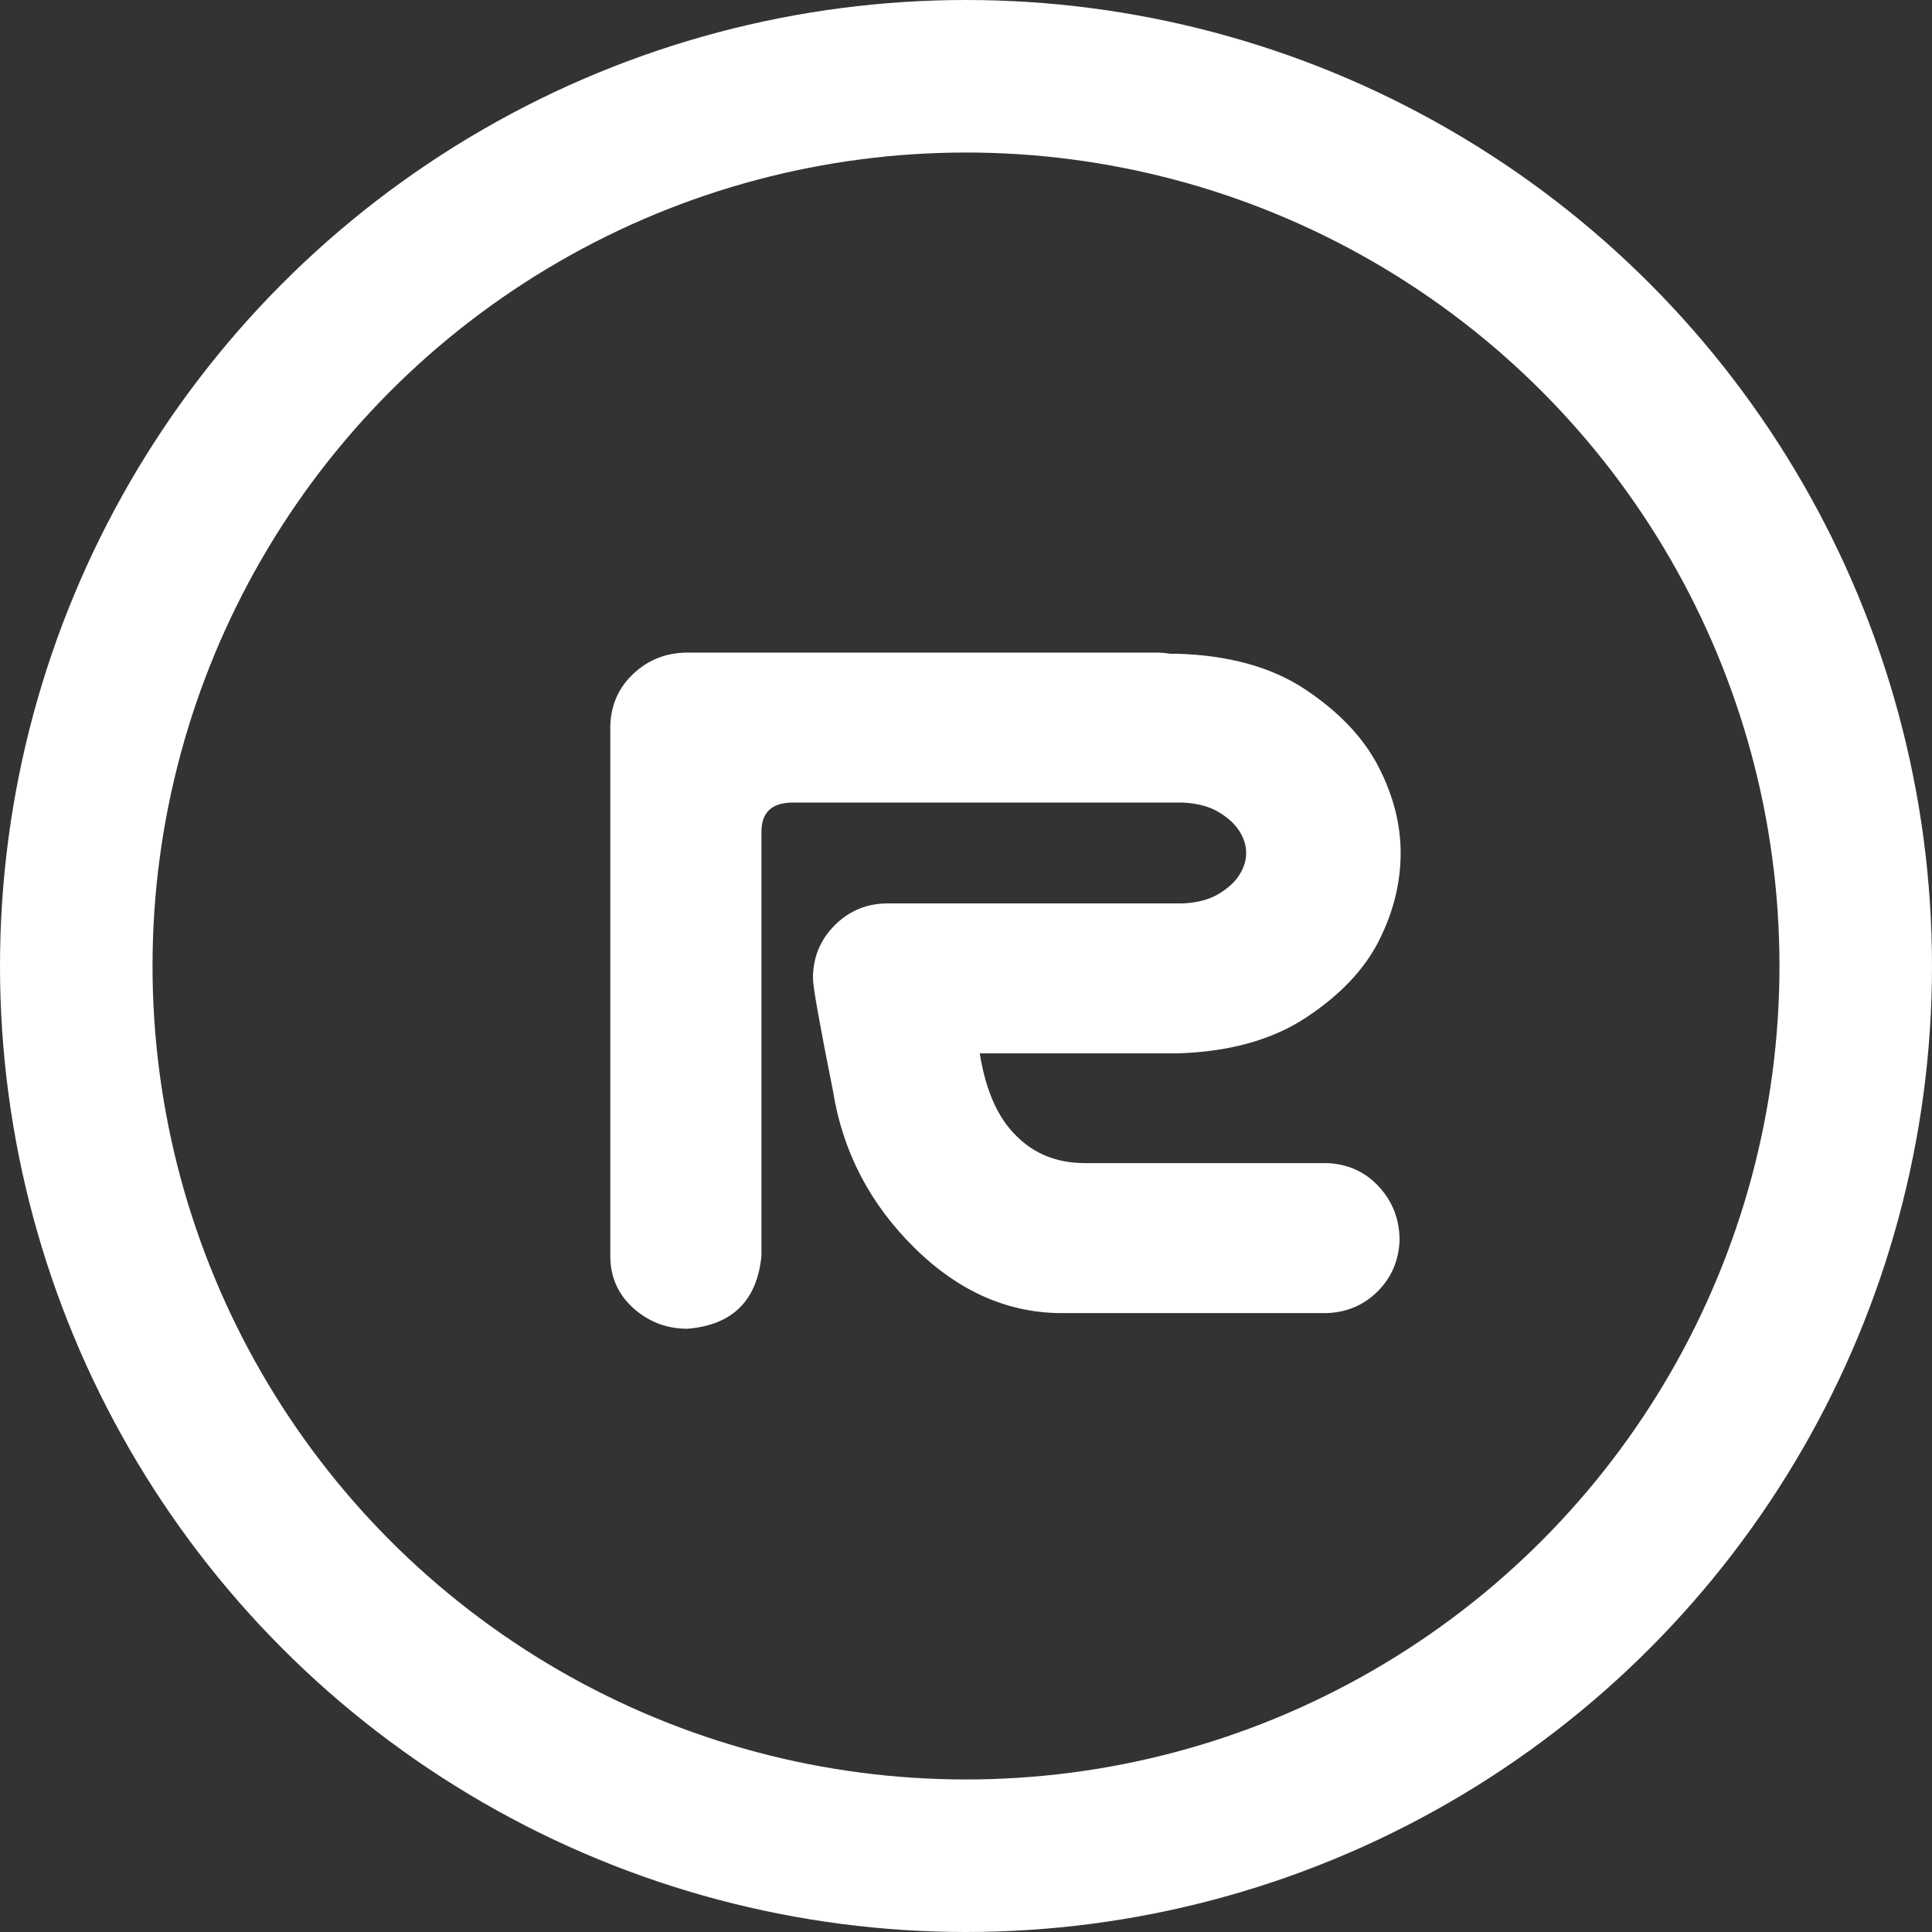
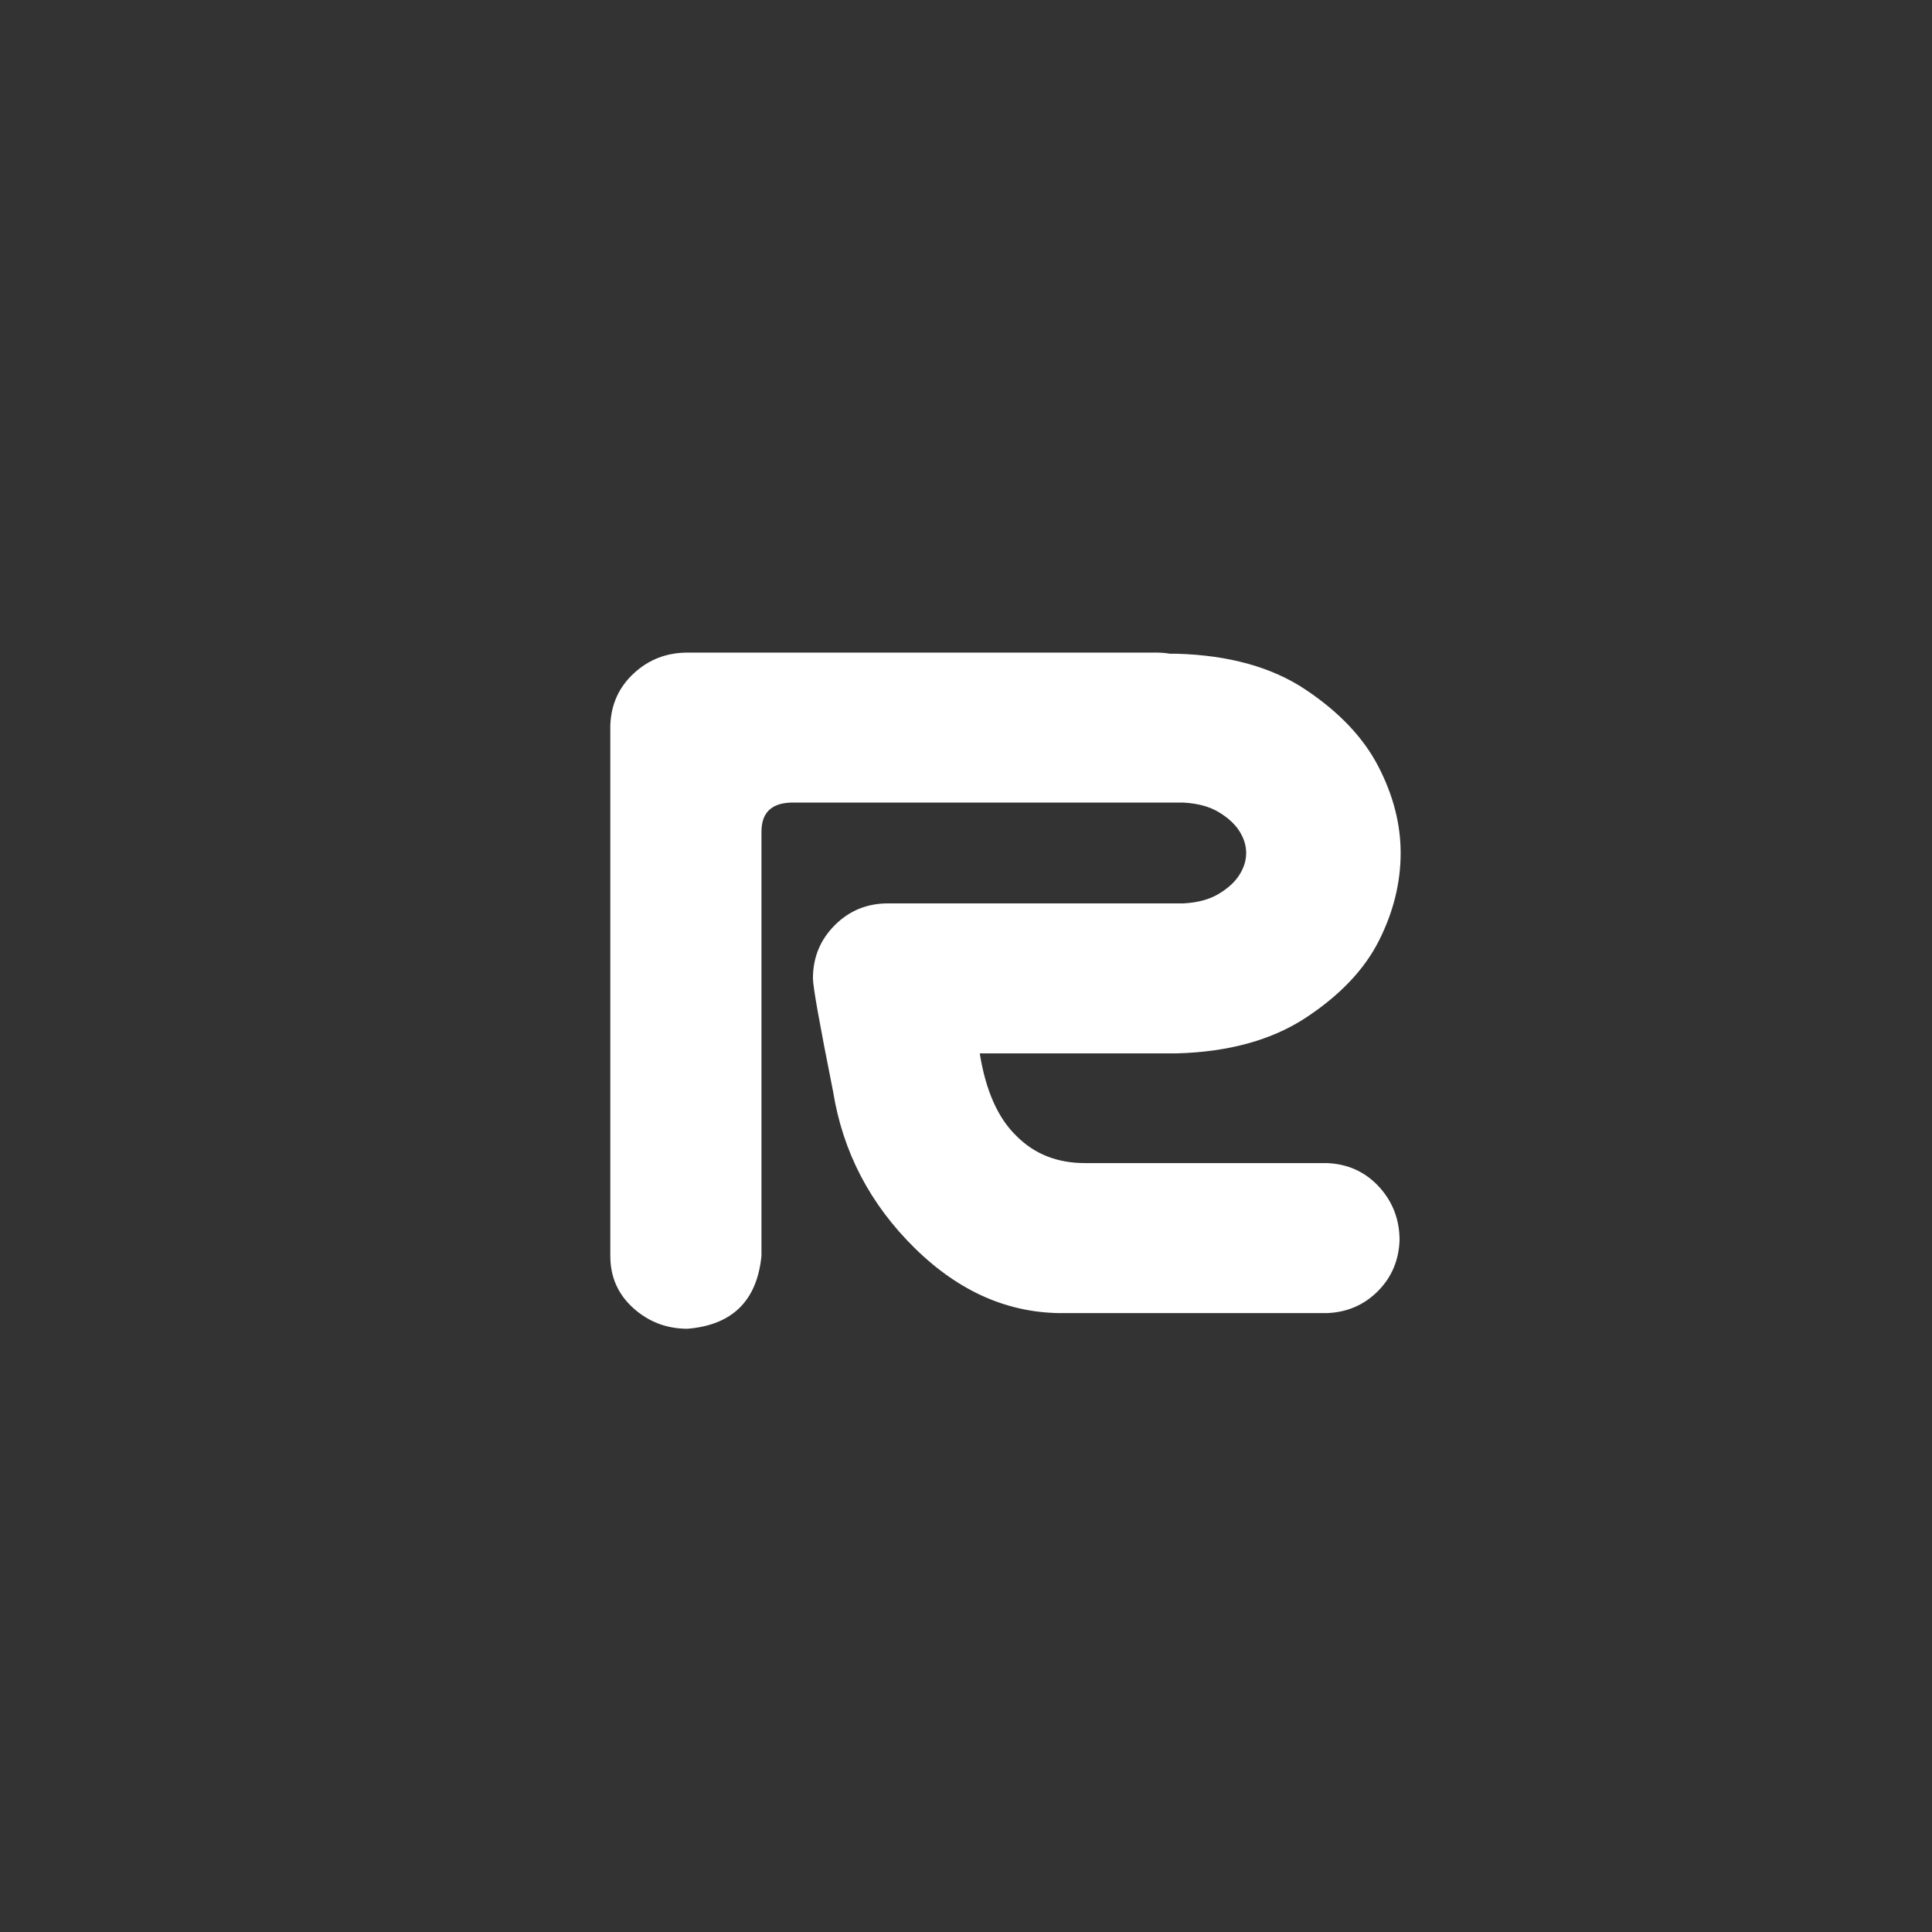
<svg xmlns="http://www.w3.org/2000/svg" version="1.1" id="レイヤー_1" width="76" height="76" viewBox="0 0 76 76" style="overflow:visible;enable-background:new 0 0 76 76;" xml:space="preserve">
  <rect x="0" y="0" width="76" height="76" fill="#333333" stroke="none" />
  <g>
    <g>
-       <circle style="fill:none;stroke:#FFFFFF;stroke-width:6;" cx="38" cy="38" r="35" />
-     </g>
+       </g>
    <g>
      <path style="fill:#FFFFFF;" d="M29.954,49.407c-0.177,1.762-1.145,2.716-2.907,2.863c-0.822,0-1.534-0.272-2.136-0.814    c-0.602-0.544-0.903-1.226-0.903-2.049V28.534c0.029-0.822,0.337-1.504,0.925-2.047c0.587-0.543,1.292-0.815,2.114-0.815h2.158    h5.416h10.877c0.177,0,0.353,0.015,0.528,0.044h0.265c2.055,0.059,3.744,0.529,5.064,1.41s2.275,1.886,2.861,3.016    c0.587,1.13,0.882,2.268,0.882,3.413c0,1.174-0.287,2.327-0.858,3.457c-0.573,1.13-1.527,2.135-2.863,3.016    c-1.337,0.881-3.031,1.352-5.086,1.409h-7.75c0.234,1.469,0.719,2.555,1.453,3.259c0.704,0.705,1.6,1.057,2.686,1.057h9.512    c0.822,0.03,1.505,0.339,2.049,0.925c0.542,0.588,0.814,1.292,0.814,2.114c-0.03,0.792-0.316,1.461-0.858,2.004    c-0.545,0.543-1.212,0.83-2.005,0.858H41.888c-2.173,0.029-4.14-0.822-5.902-2.554c-1.762-1.732-2.833-3.787-3.215-6.166    c-0.528-2.642-0.792-4.124-0.792-4.447c0-0.822,0.286-1.519,0.859-2.092c0.571-0.572,1.269-0.858,2.091-0.858h11.626    c0.558-0.029,1.02-0.154,1.387-0.375c0.367-0.22,0.639-0.47,0.814-0.749c0.177-0.279,0.265-0.565,0.265-0.858    s-0.088-0.58-0.265-0.859c-0.176-0.279-0.447-0.528-0.814-0.749s-0.829-0.345-1.387-0.375H34.621h-3.523    c-0.763,0.03-1.144,0.411-1.144,1.145V49.407z" />
    </g>
  </g>
</svg>